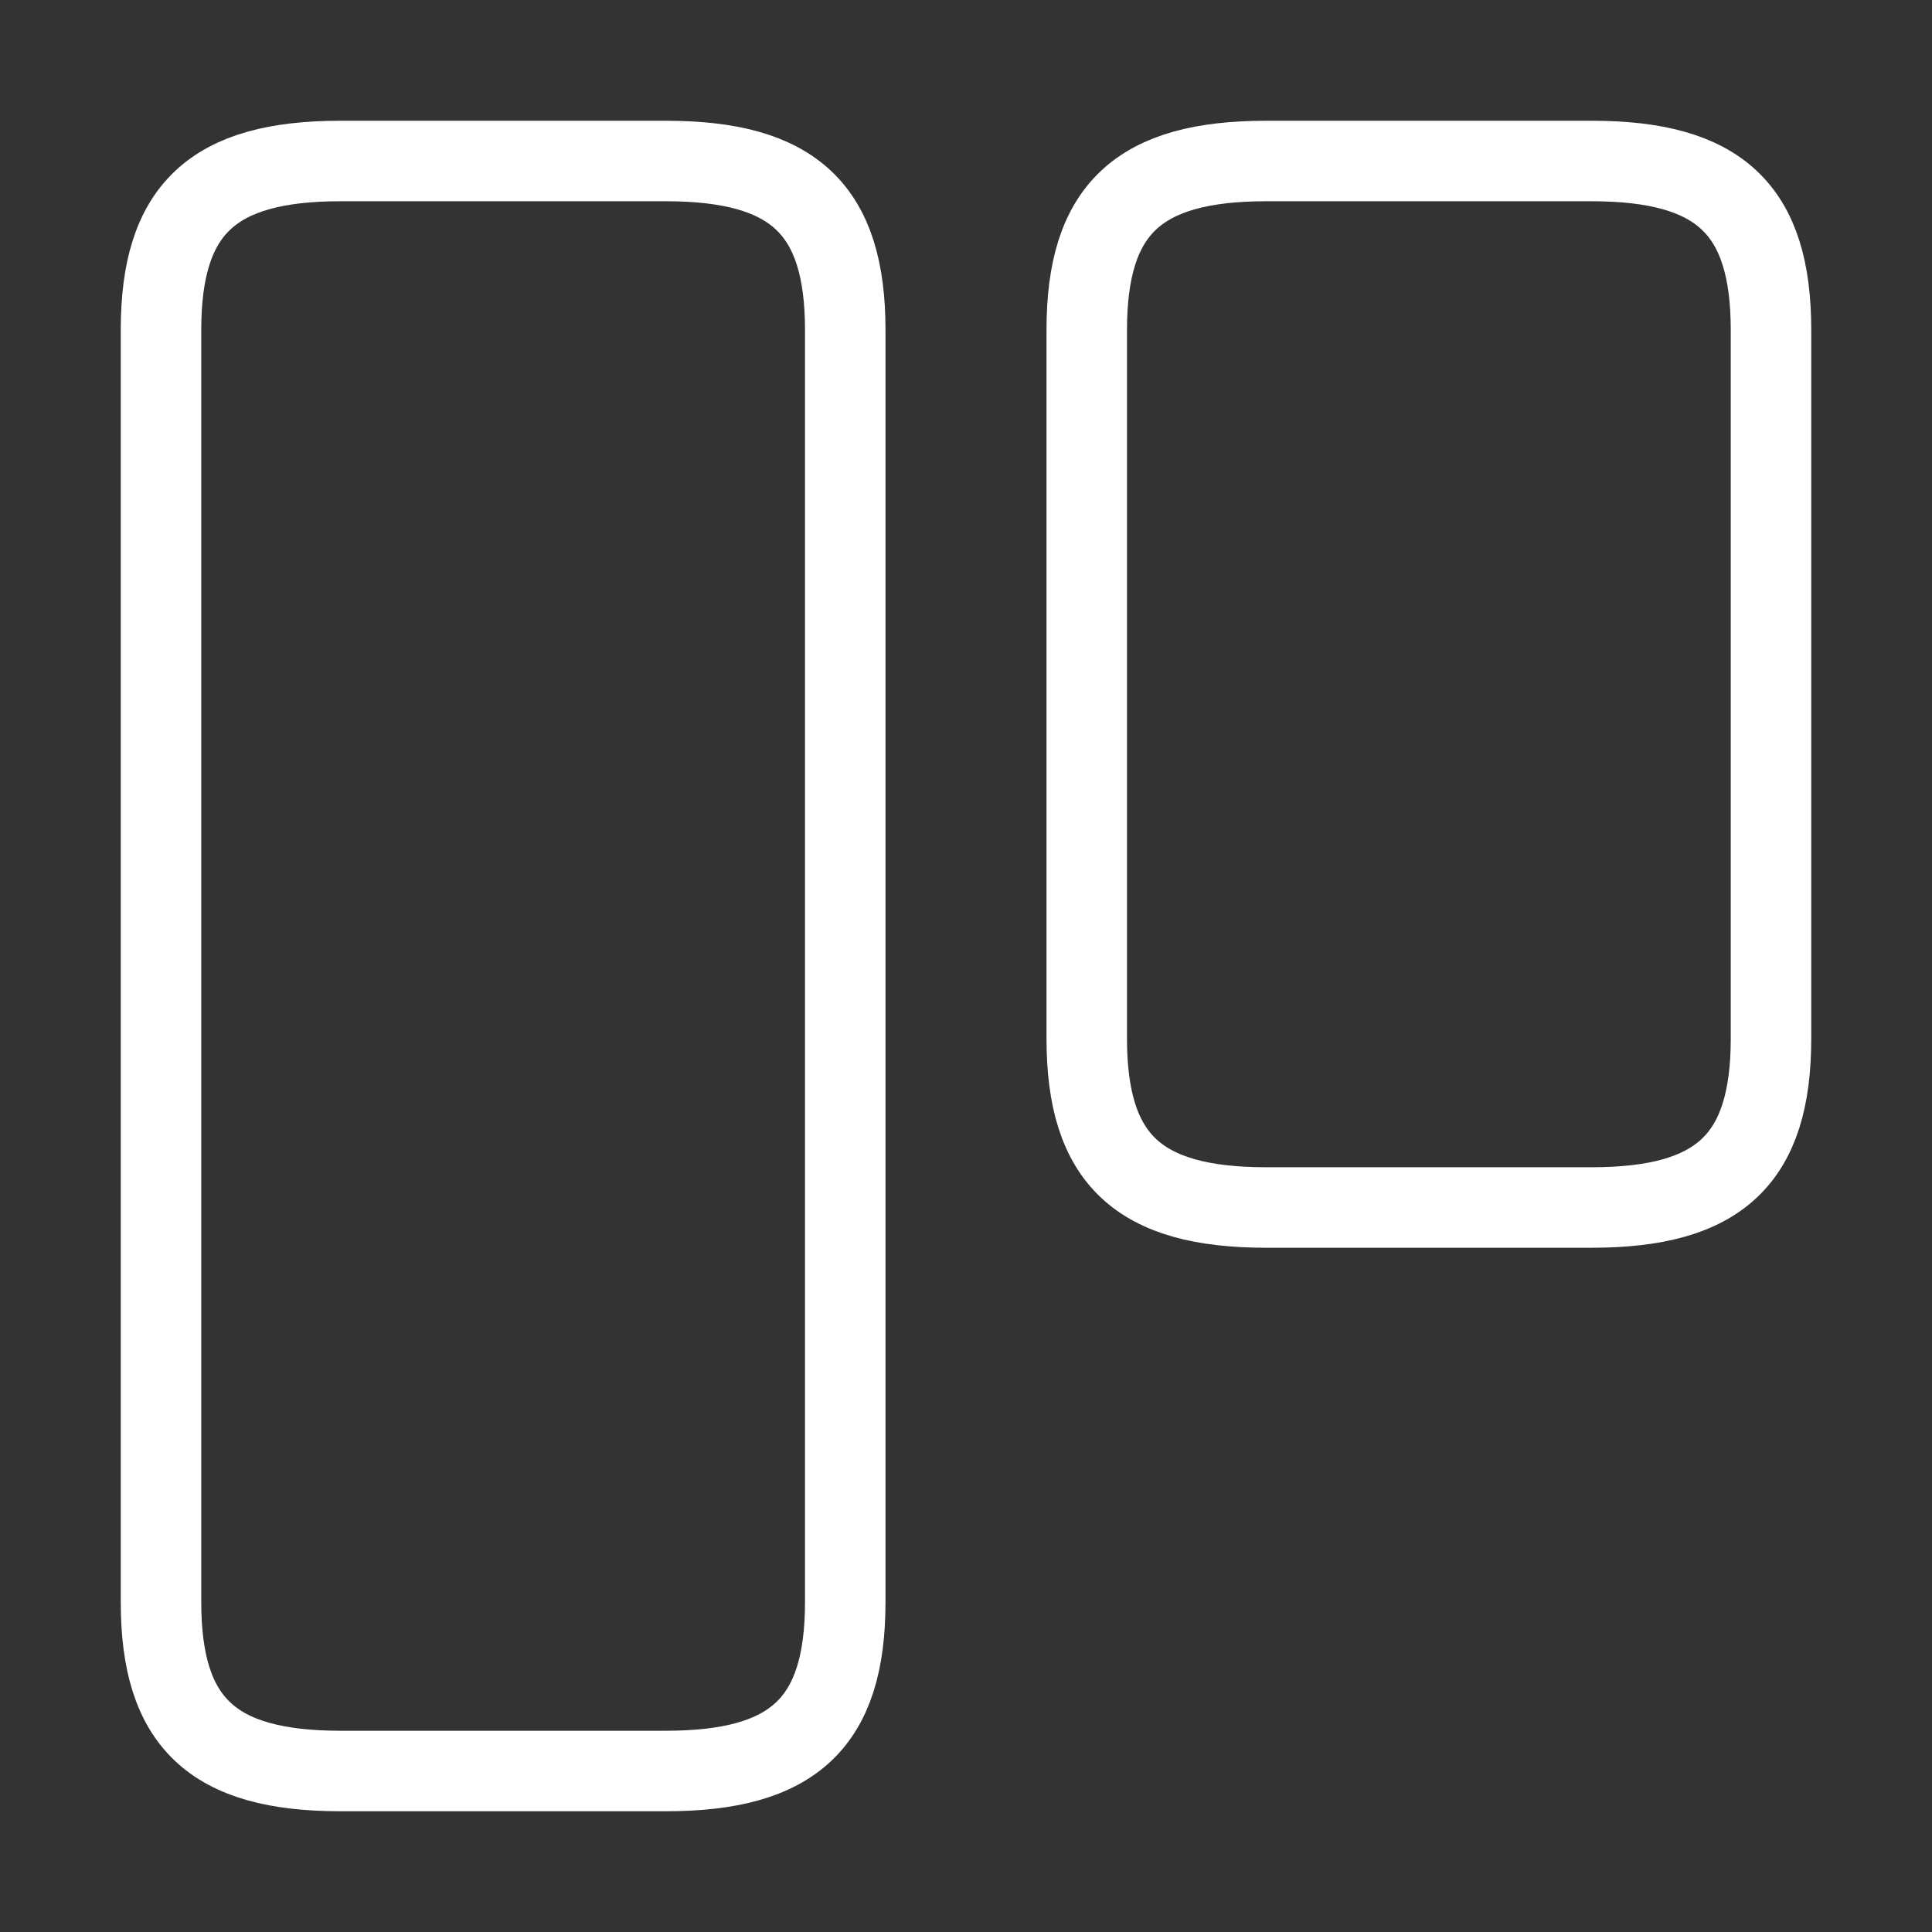
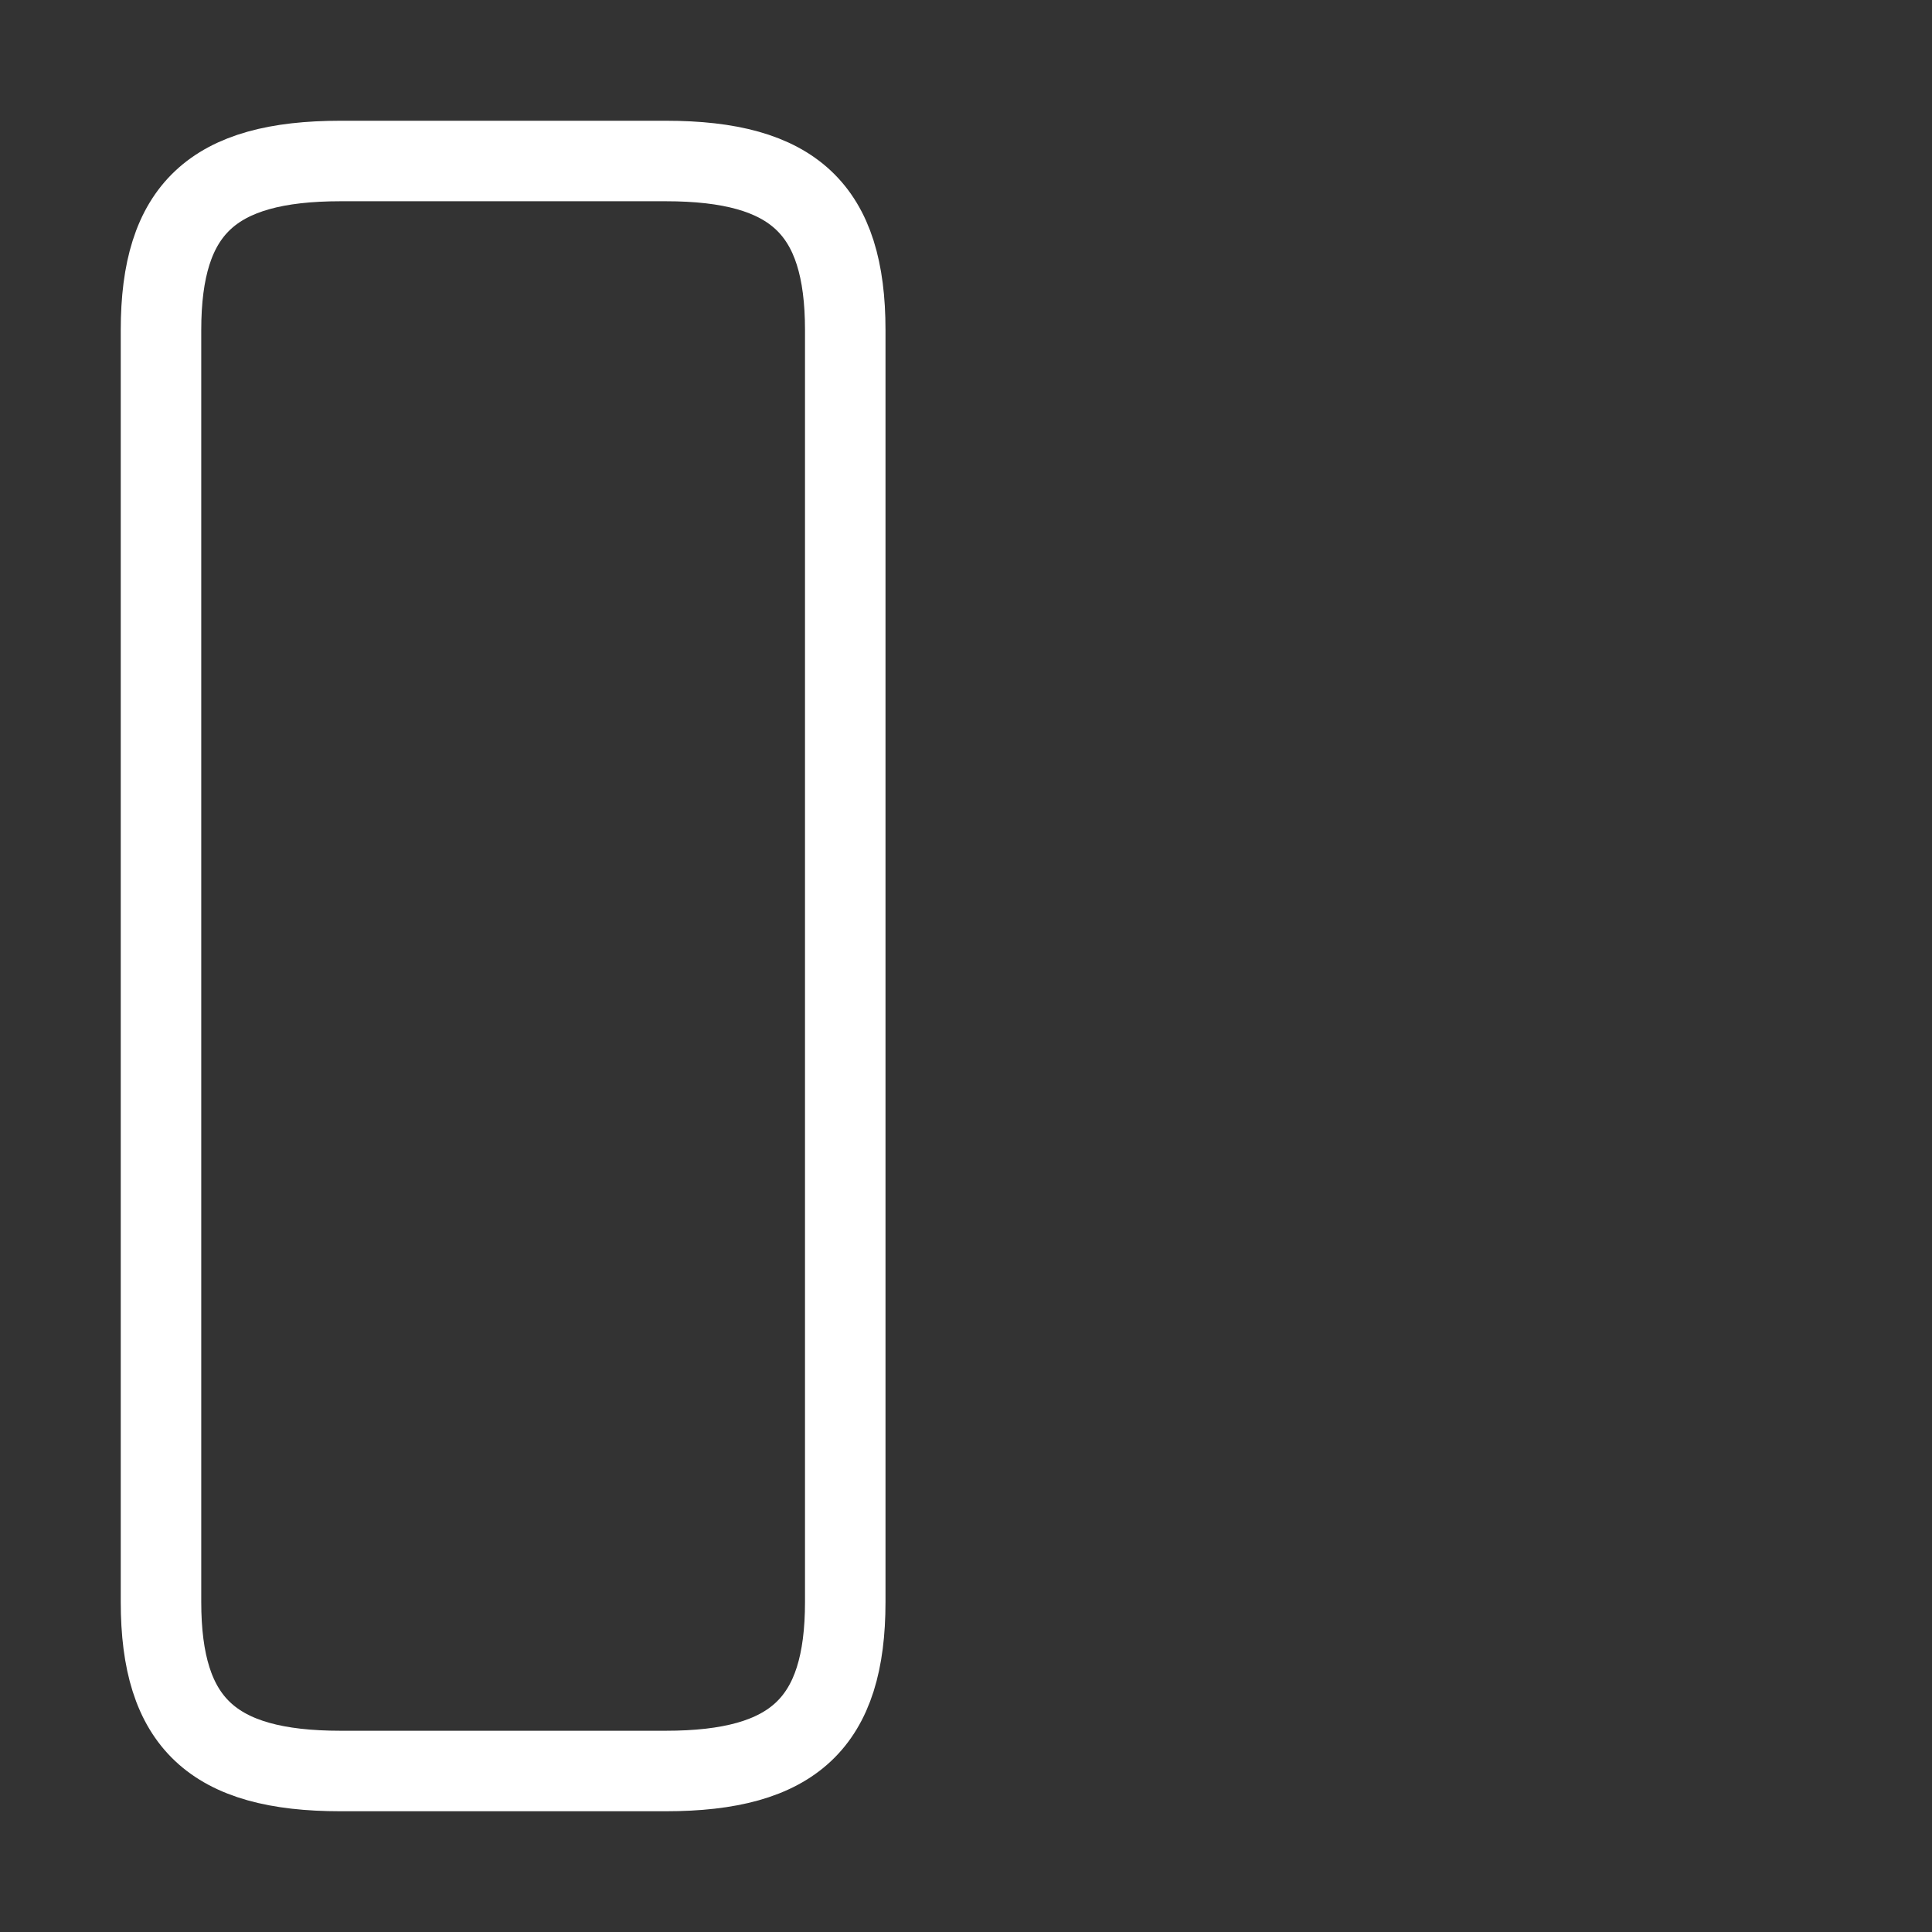
<svg xmlns="http://www.w3.org/2000/svg" width="48" height="48" viewBox="0 0 48 48" fill="none">
  <rect x="0" y="0" width="48" height="48" fill="#333333" stroke="none" />
-   <path d="M21 39.8V8.2C21 5.2 19.72 4 16.54 4H8.46C5.28 4 4 5.2 4 8.2V39.8C4 42.8 5.28 44 8.46 44H16.54C19.72 44 21 42.8 21 39.8Z" stroke="white" stroke-width="2" stroke-linecap="round" stroke-linejoin="round" />
-   <path d="M44 25.8V8.2C44 5.2 42.72 4 39.54 4H31.46C28.28 4 27 5.2 27 8.2V25.8C27 28.8 28.28 30 31.46 30H39.54C42.72 30 44 28.8 44 25.8Z" stroke="white" stroke-width="2" stroke-linecap="round" stroke-linejoin="round" />
+   <path d="M21 39.8V8.2C21 5.2 19.72 4 16.54 4H8.46C5.28 4 4 5.2 4 8.2V39.8C4 42.8 5.28 44 8.46 44H16.54C19.72 44 21 42.8 21 39.8" stroke="white" stroke-width="2" stroke-linecap="round" stroke-linejoin="round" />
</svg>